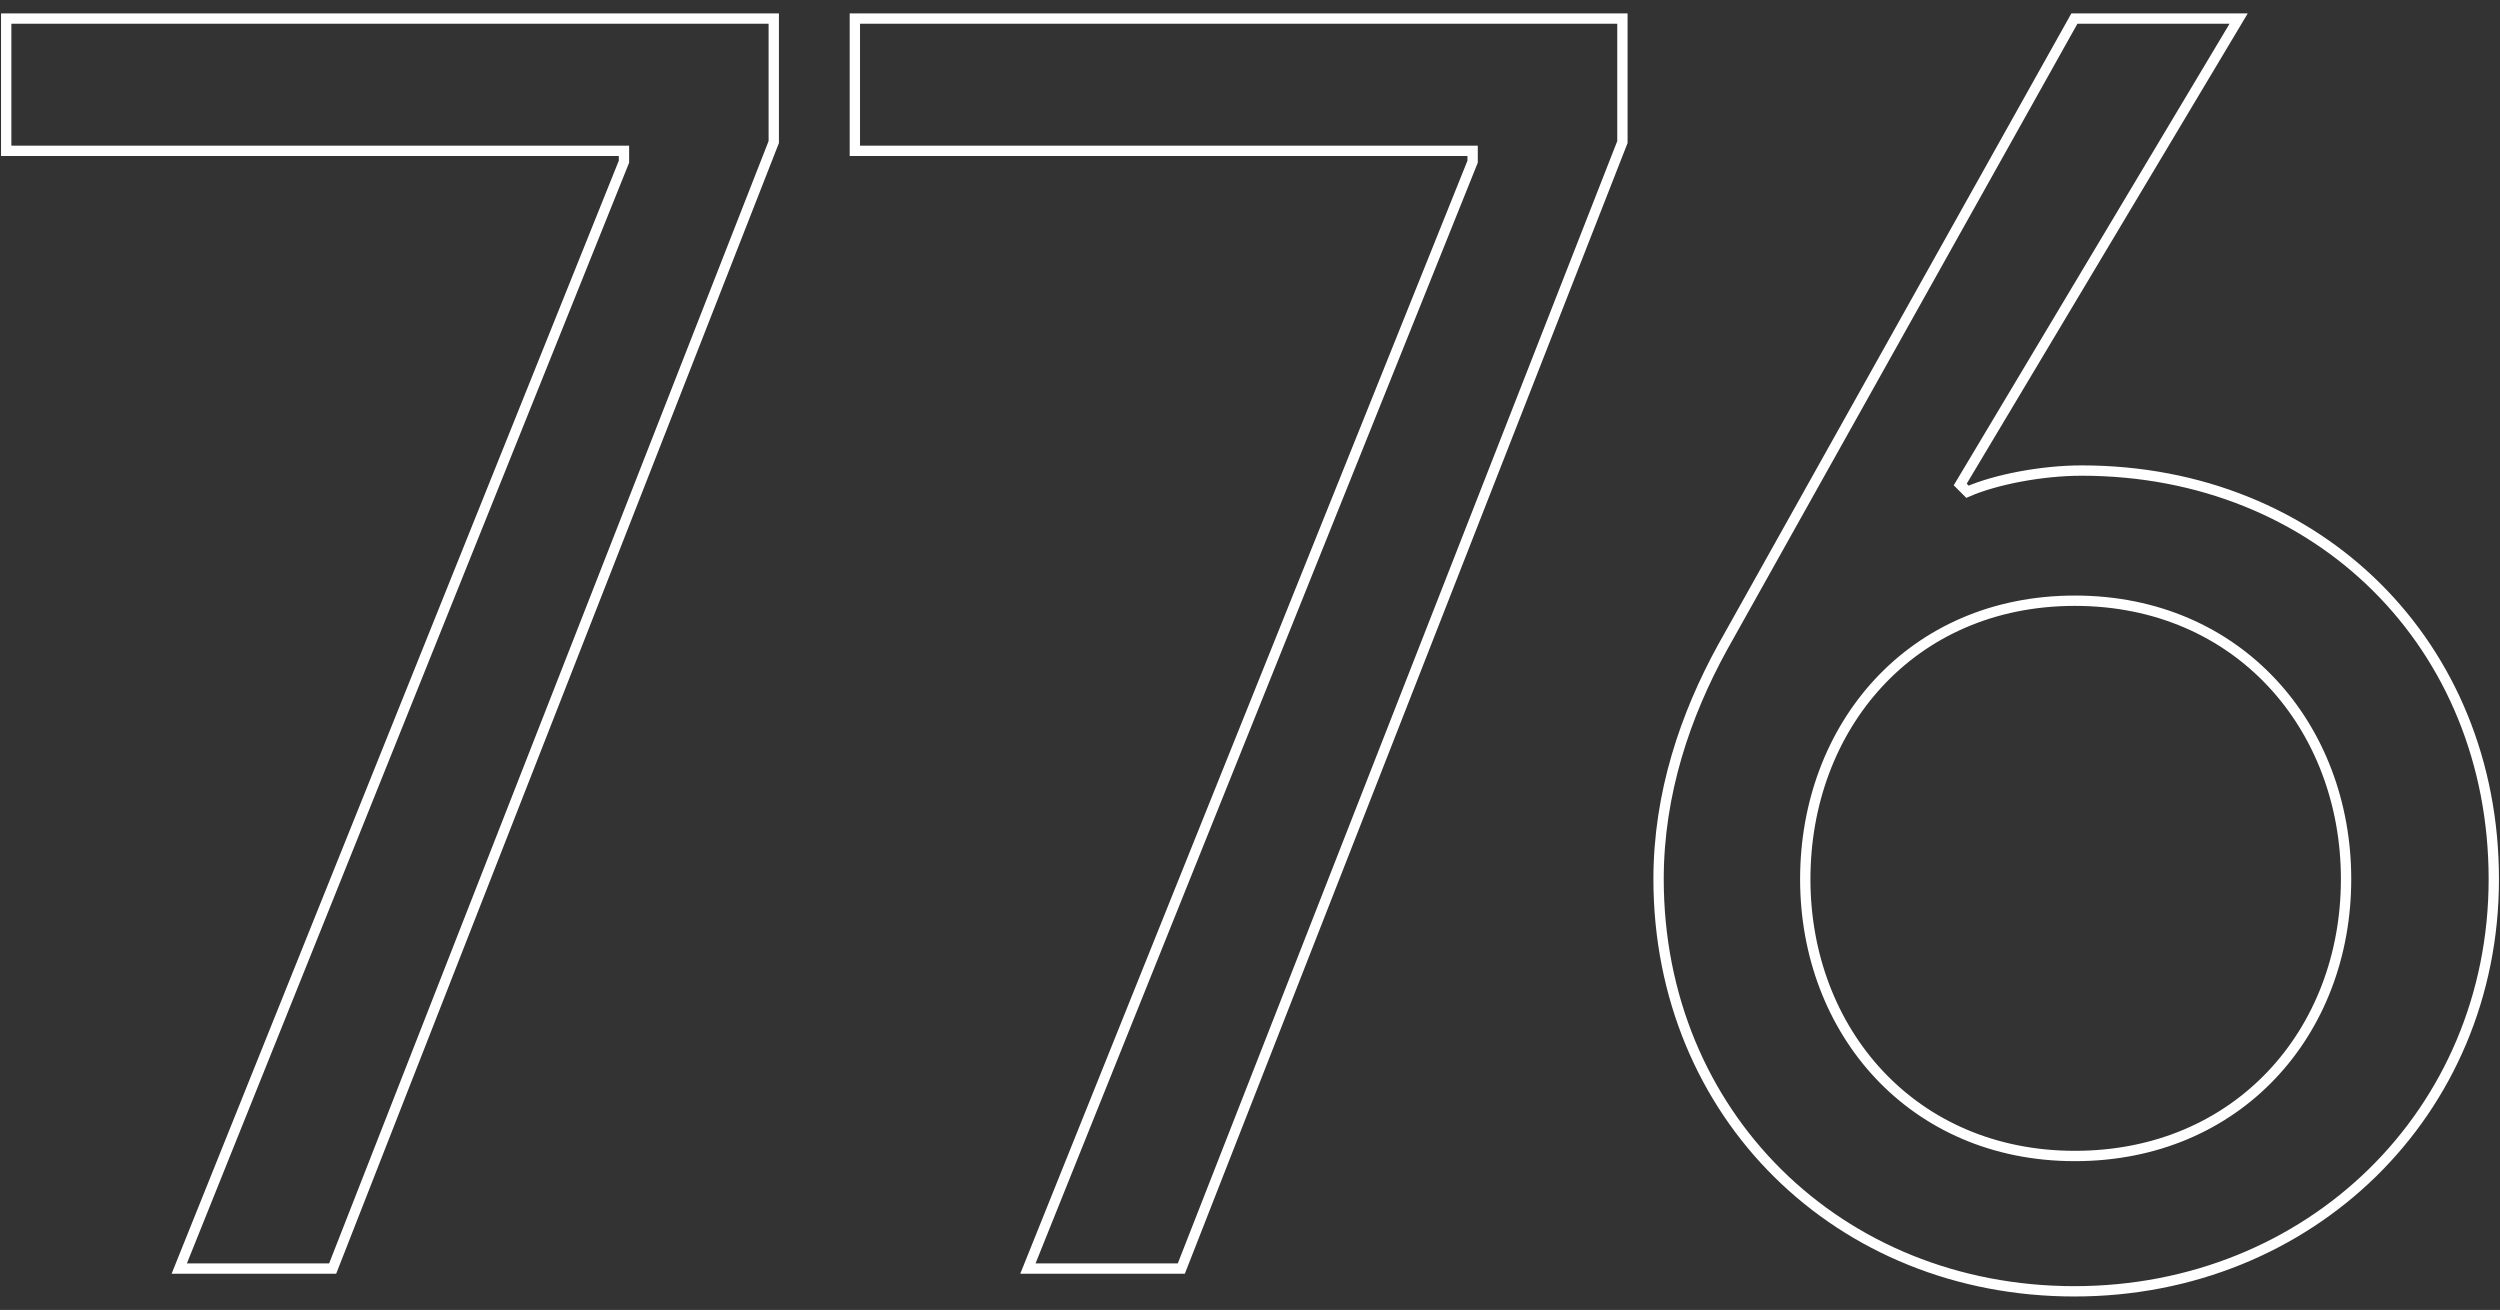
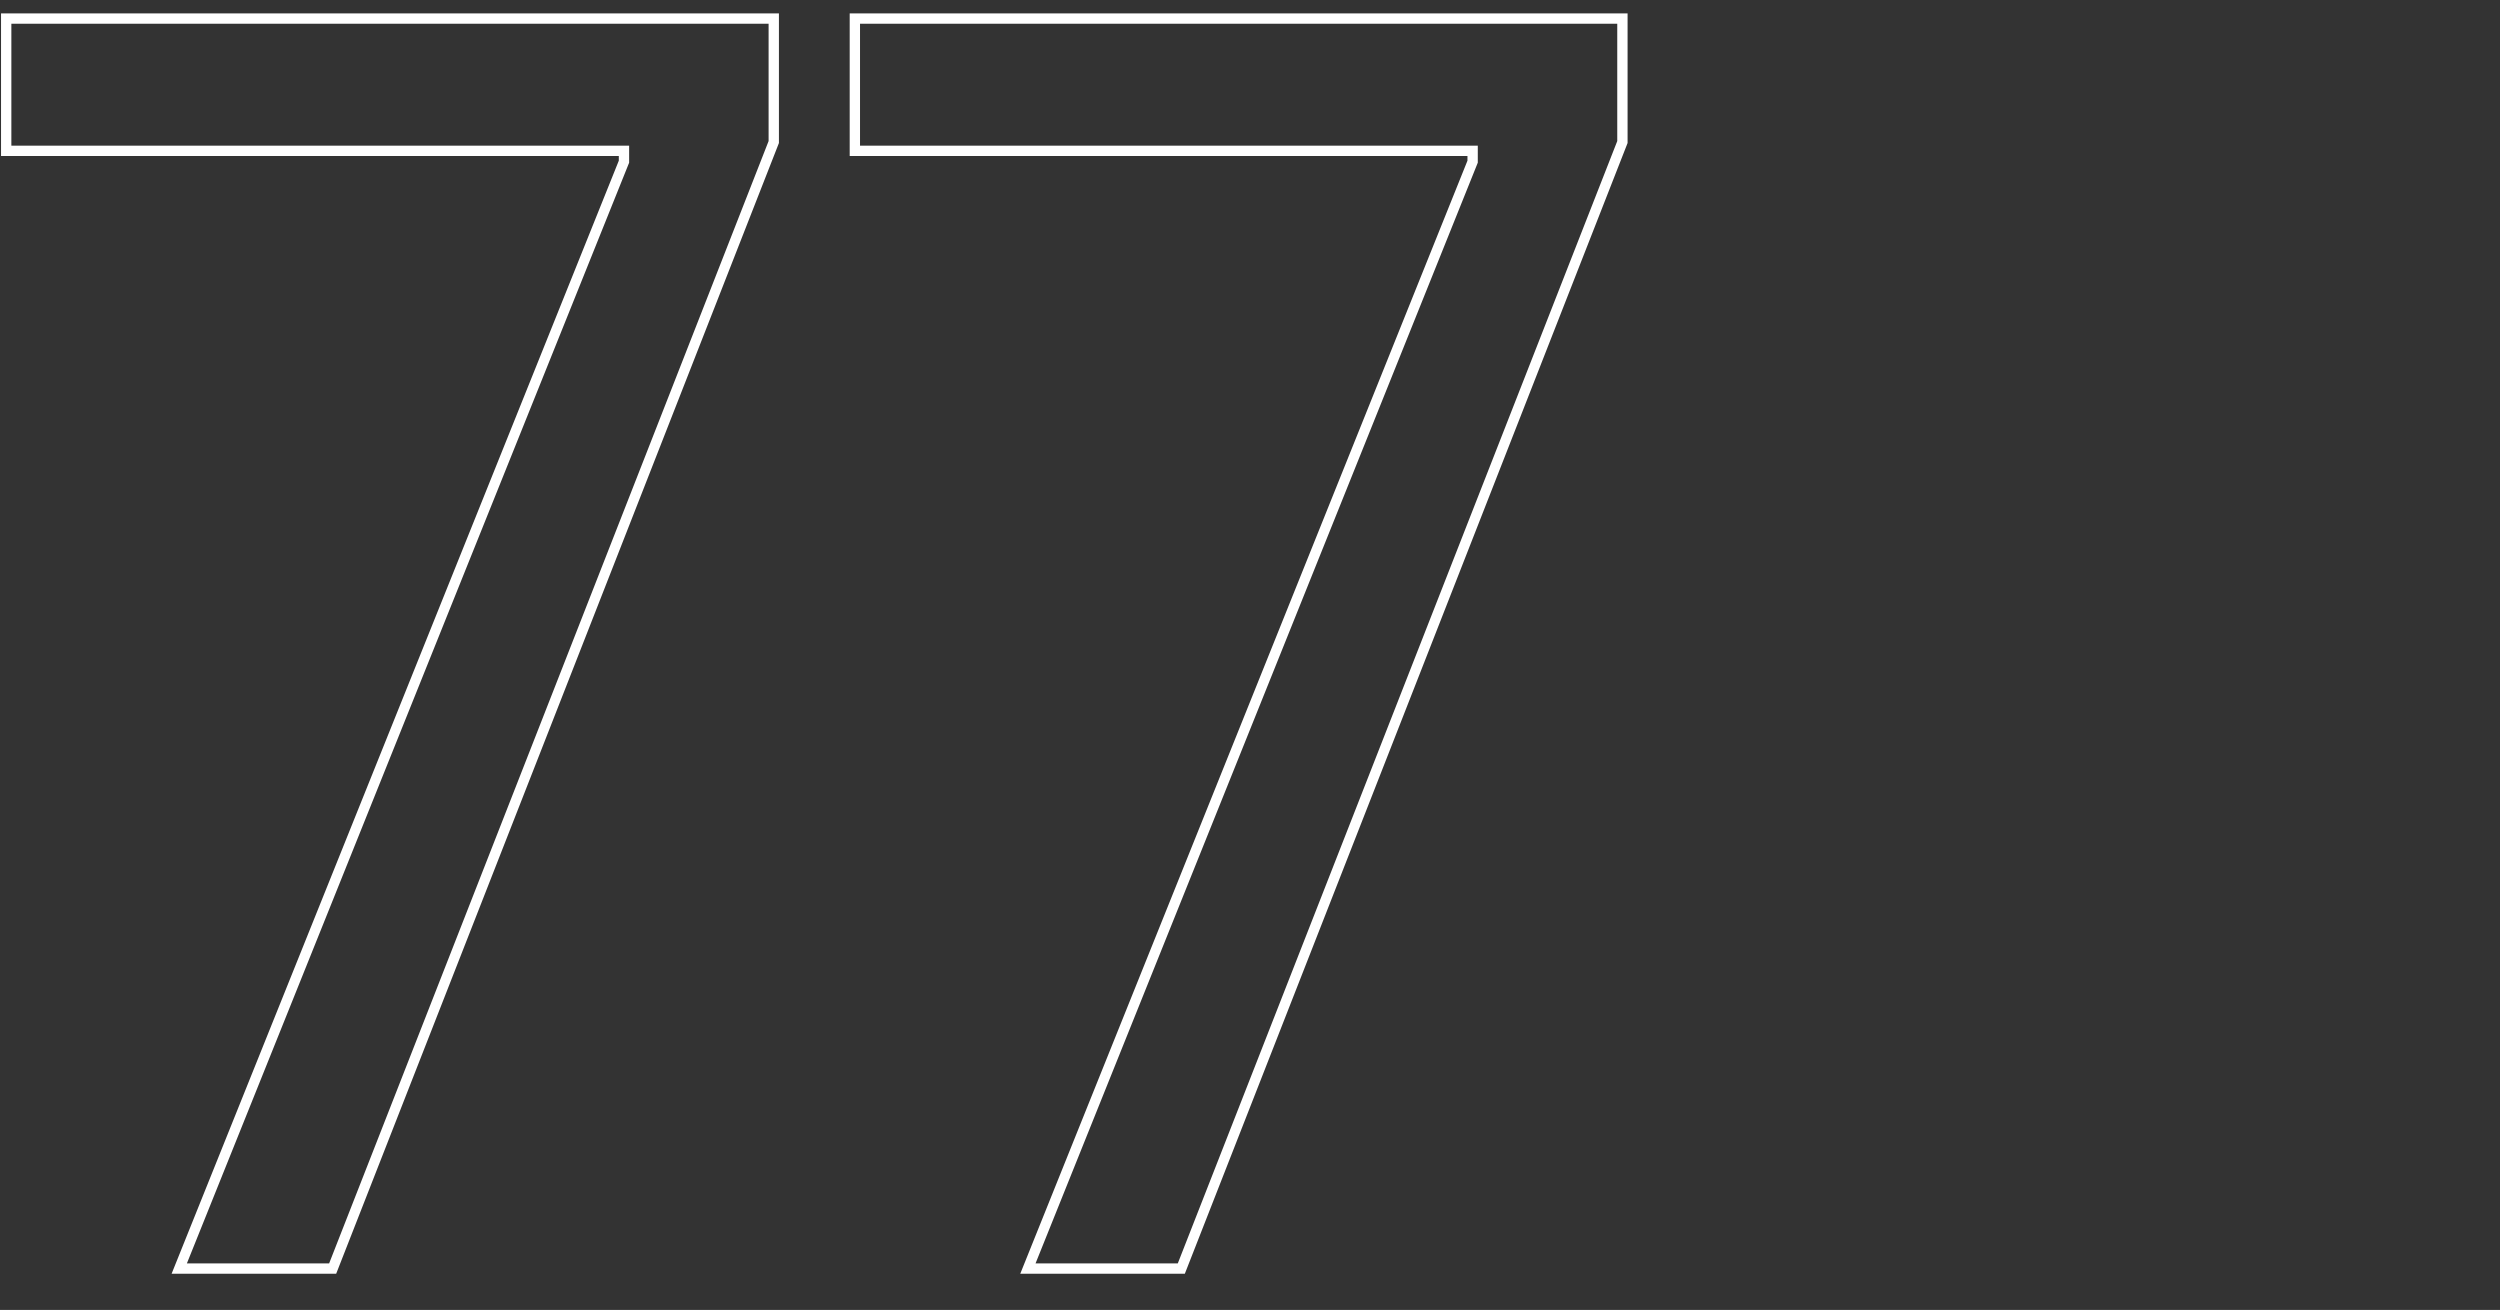
<svg xmlns="http://www.w3.org/2000/svg" id="Layer_1" width="484" height="253.6" viewBox="0 0 484 253.6">
  <rect x="0" y="0" width="484" height="253.6" fill="#333333" stroke="none" />
  <defs>
    <style>      .st0 {        fill: none;        stroke: #fff;        stroke-miterlimit: 10;        stroke-width: 2px;      }    </style>
  </defs>
  <path class="st0" d="M120.8,31.3v-2.1H1.2V3.6h148.6v23.9l-85.4,218.1h-29.7S120.8,31.3,120.8,31.3Z" />
  <path class="st0" d="M285.1,31.3v-2.1h-119.6V3.6h148.6v23.9l-85.4,218.1h-29.7L285.1,31.3Z" />
-   <path class="st0" d="M321.1,170.2c0-16.6,5.2-31.8,12.4-44.9L401.6,3.6h31.8l-53.9,90.2,1.4,1.4c5.5-2.4,14.5-4.1,22.1-4.1,46,0,79.8,33.9,79.8,79.1s-35.6,79.8-81.2,79.8-80.5-34.2-80.5-79.8ZM454.2,170.2c0-29.4-20.7-53.9-52.5-53.9s-52.2,24.5-52.2,53.9,20.7,53.6,52.2,53.6,52.5-23.9,52.5-53.6h0Z" />
</svg>